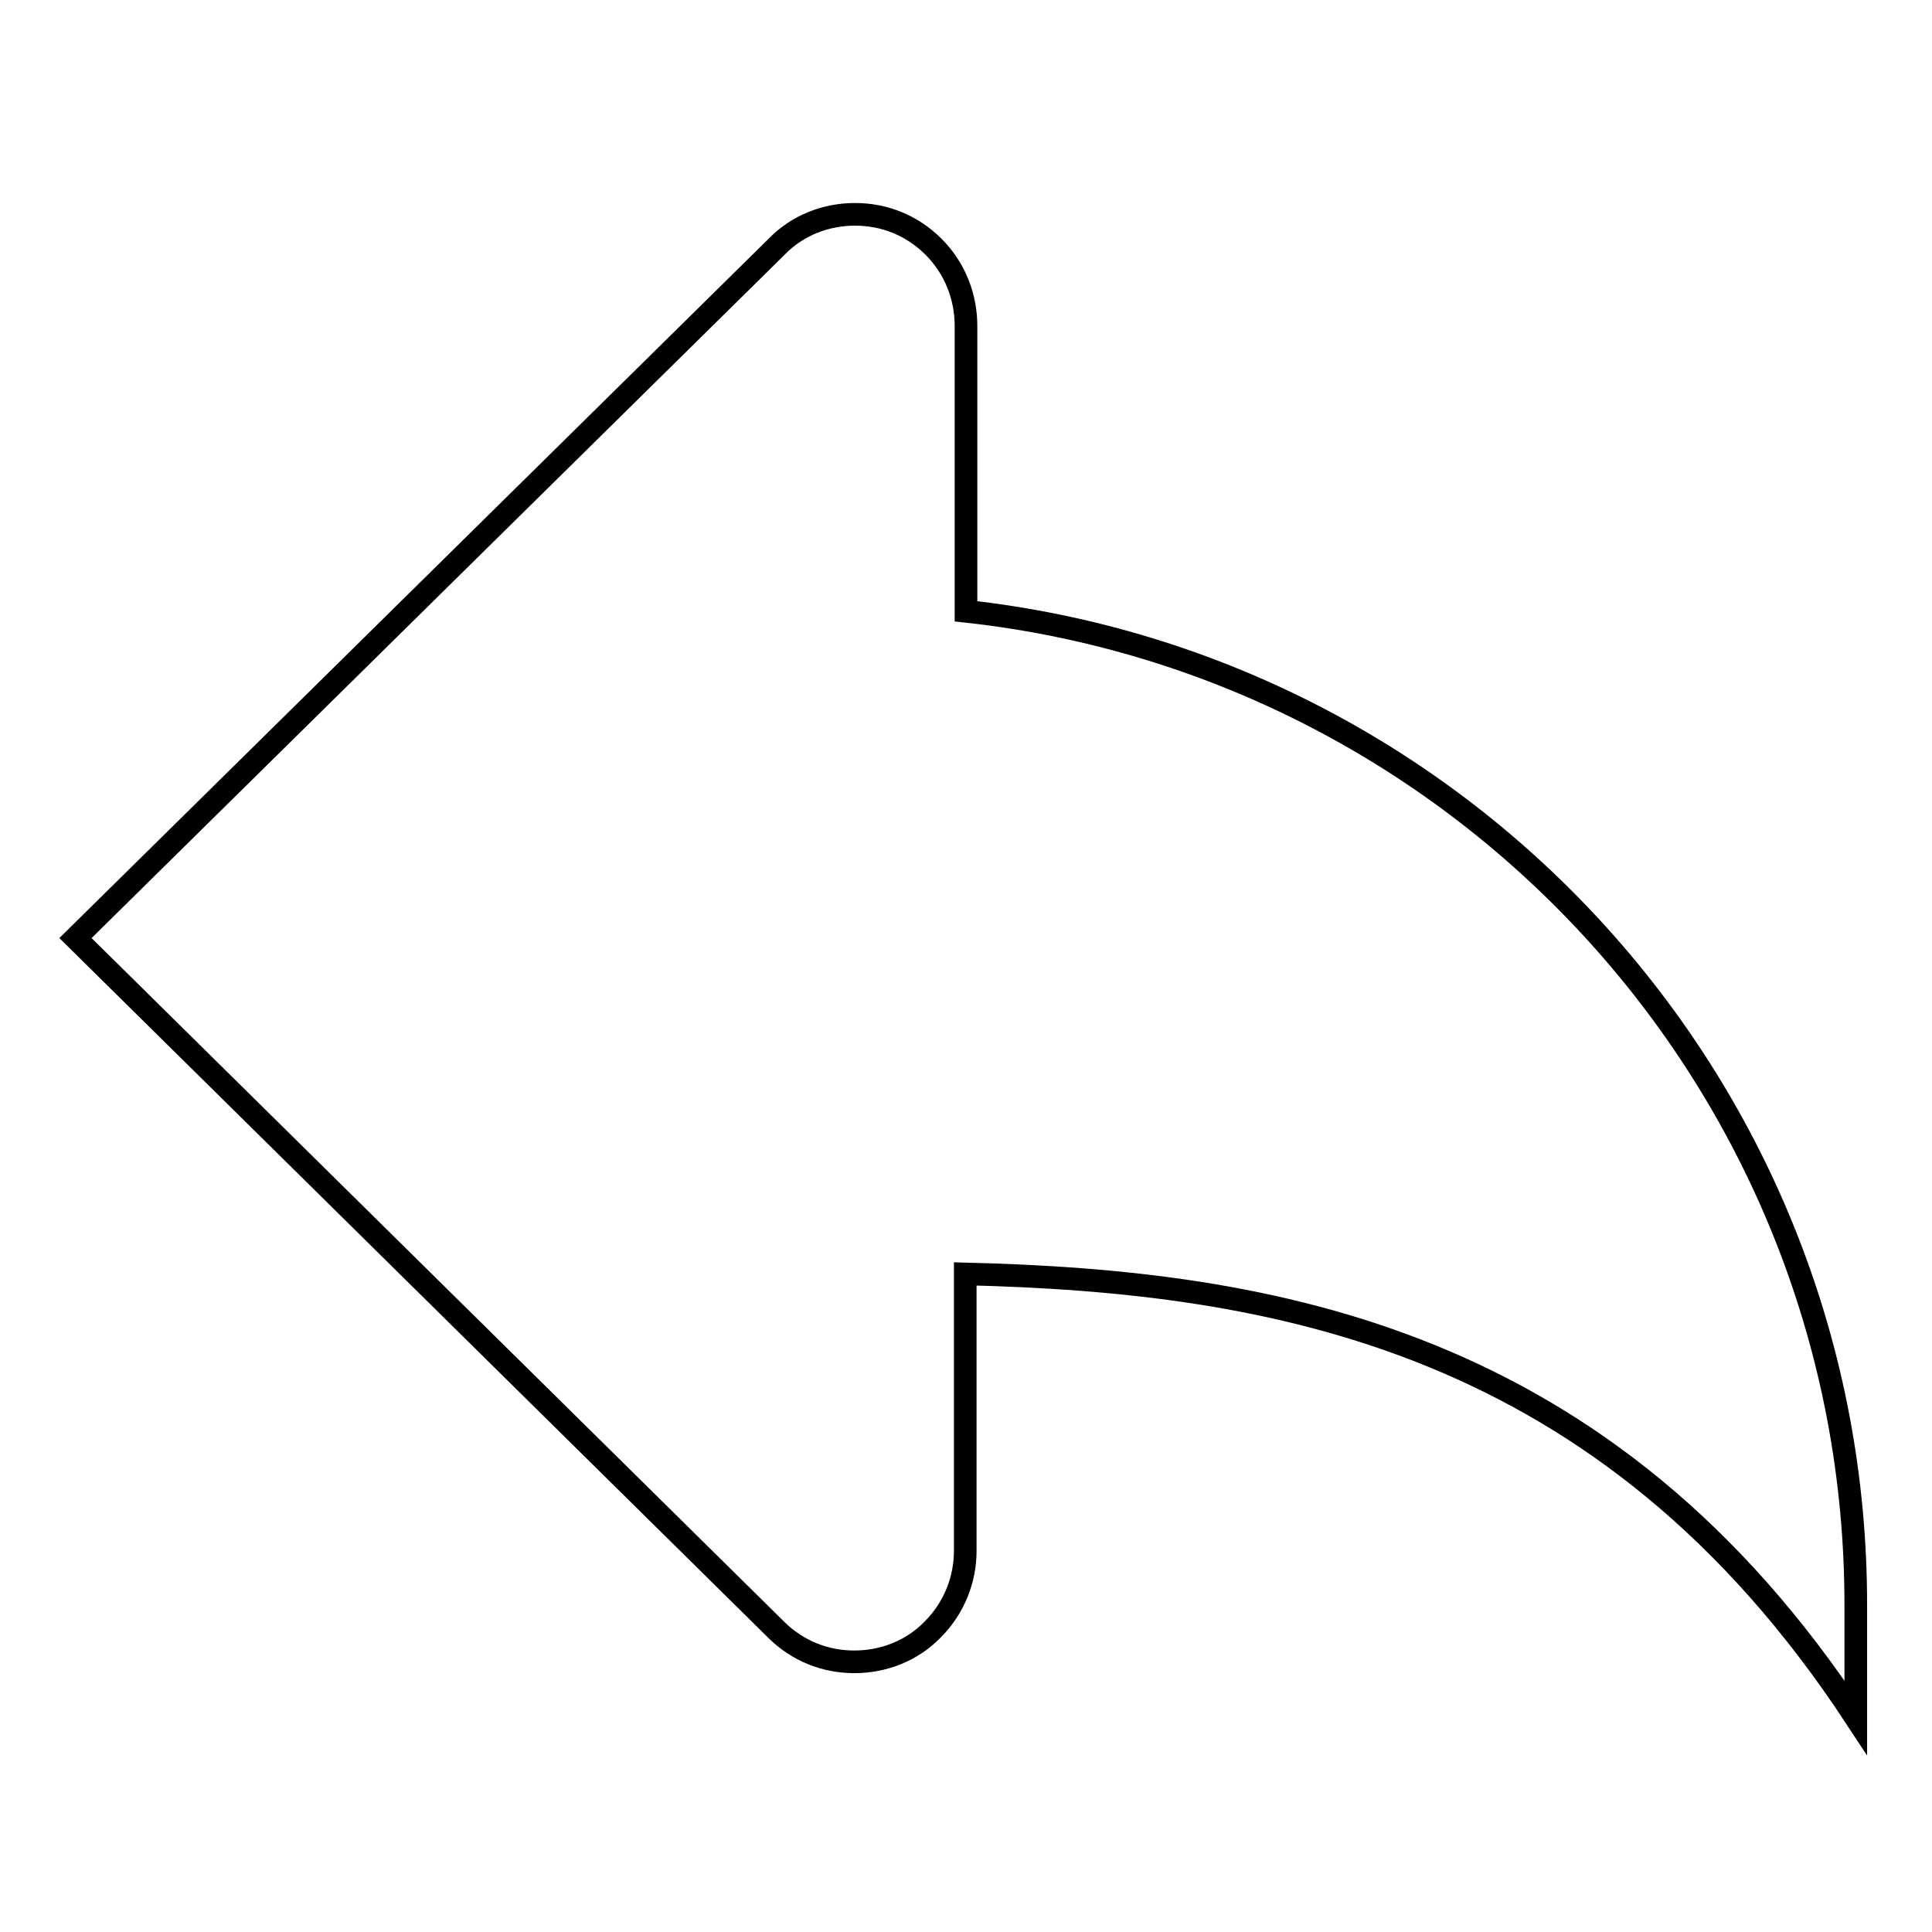
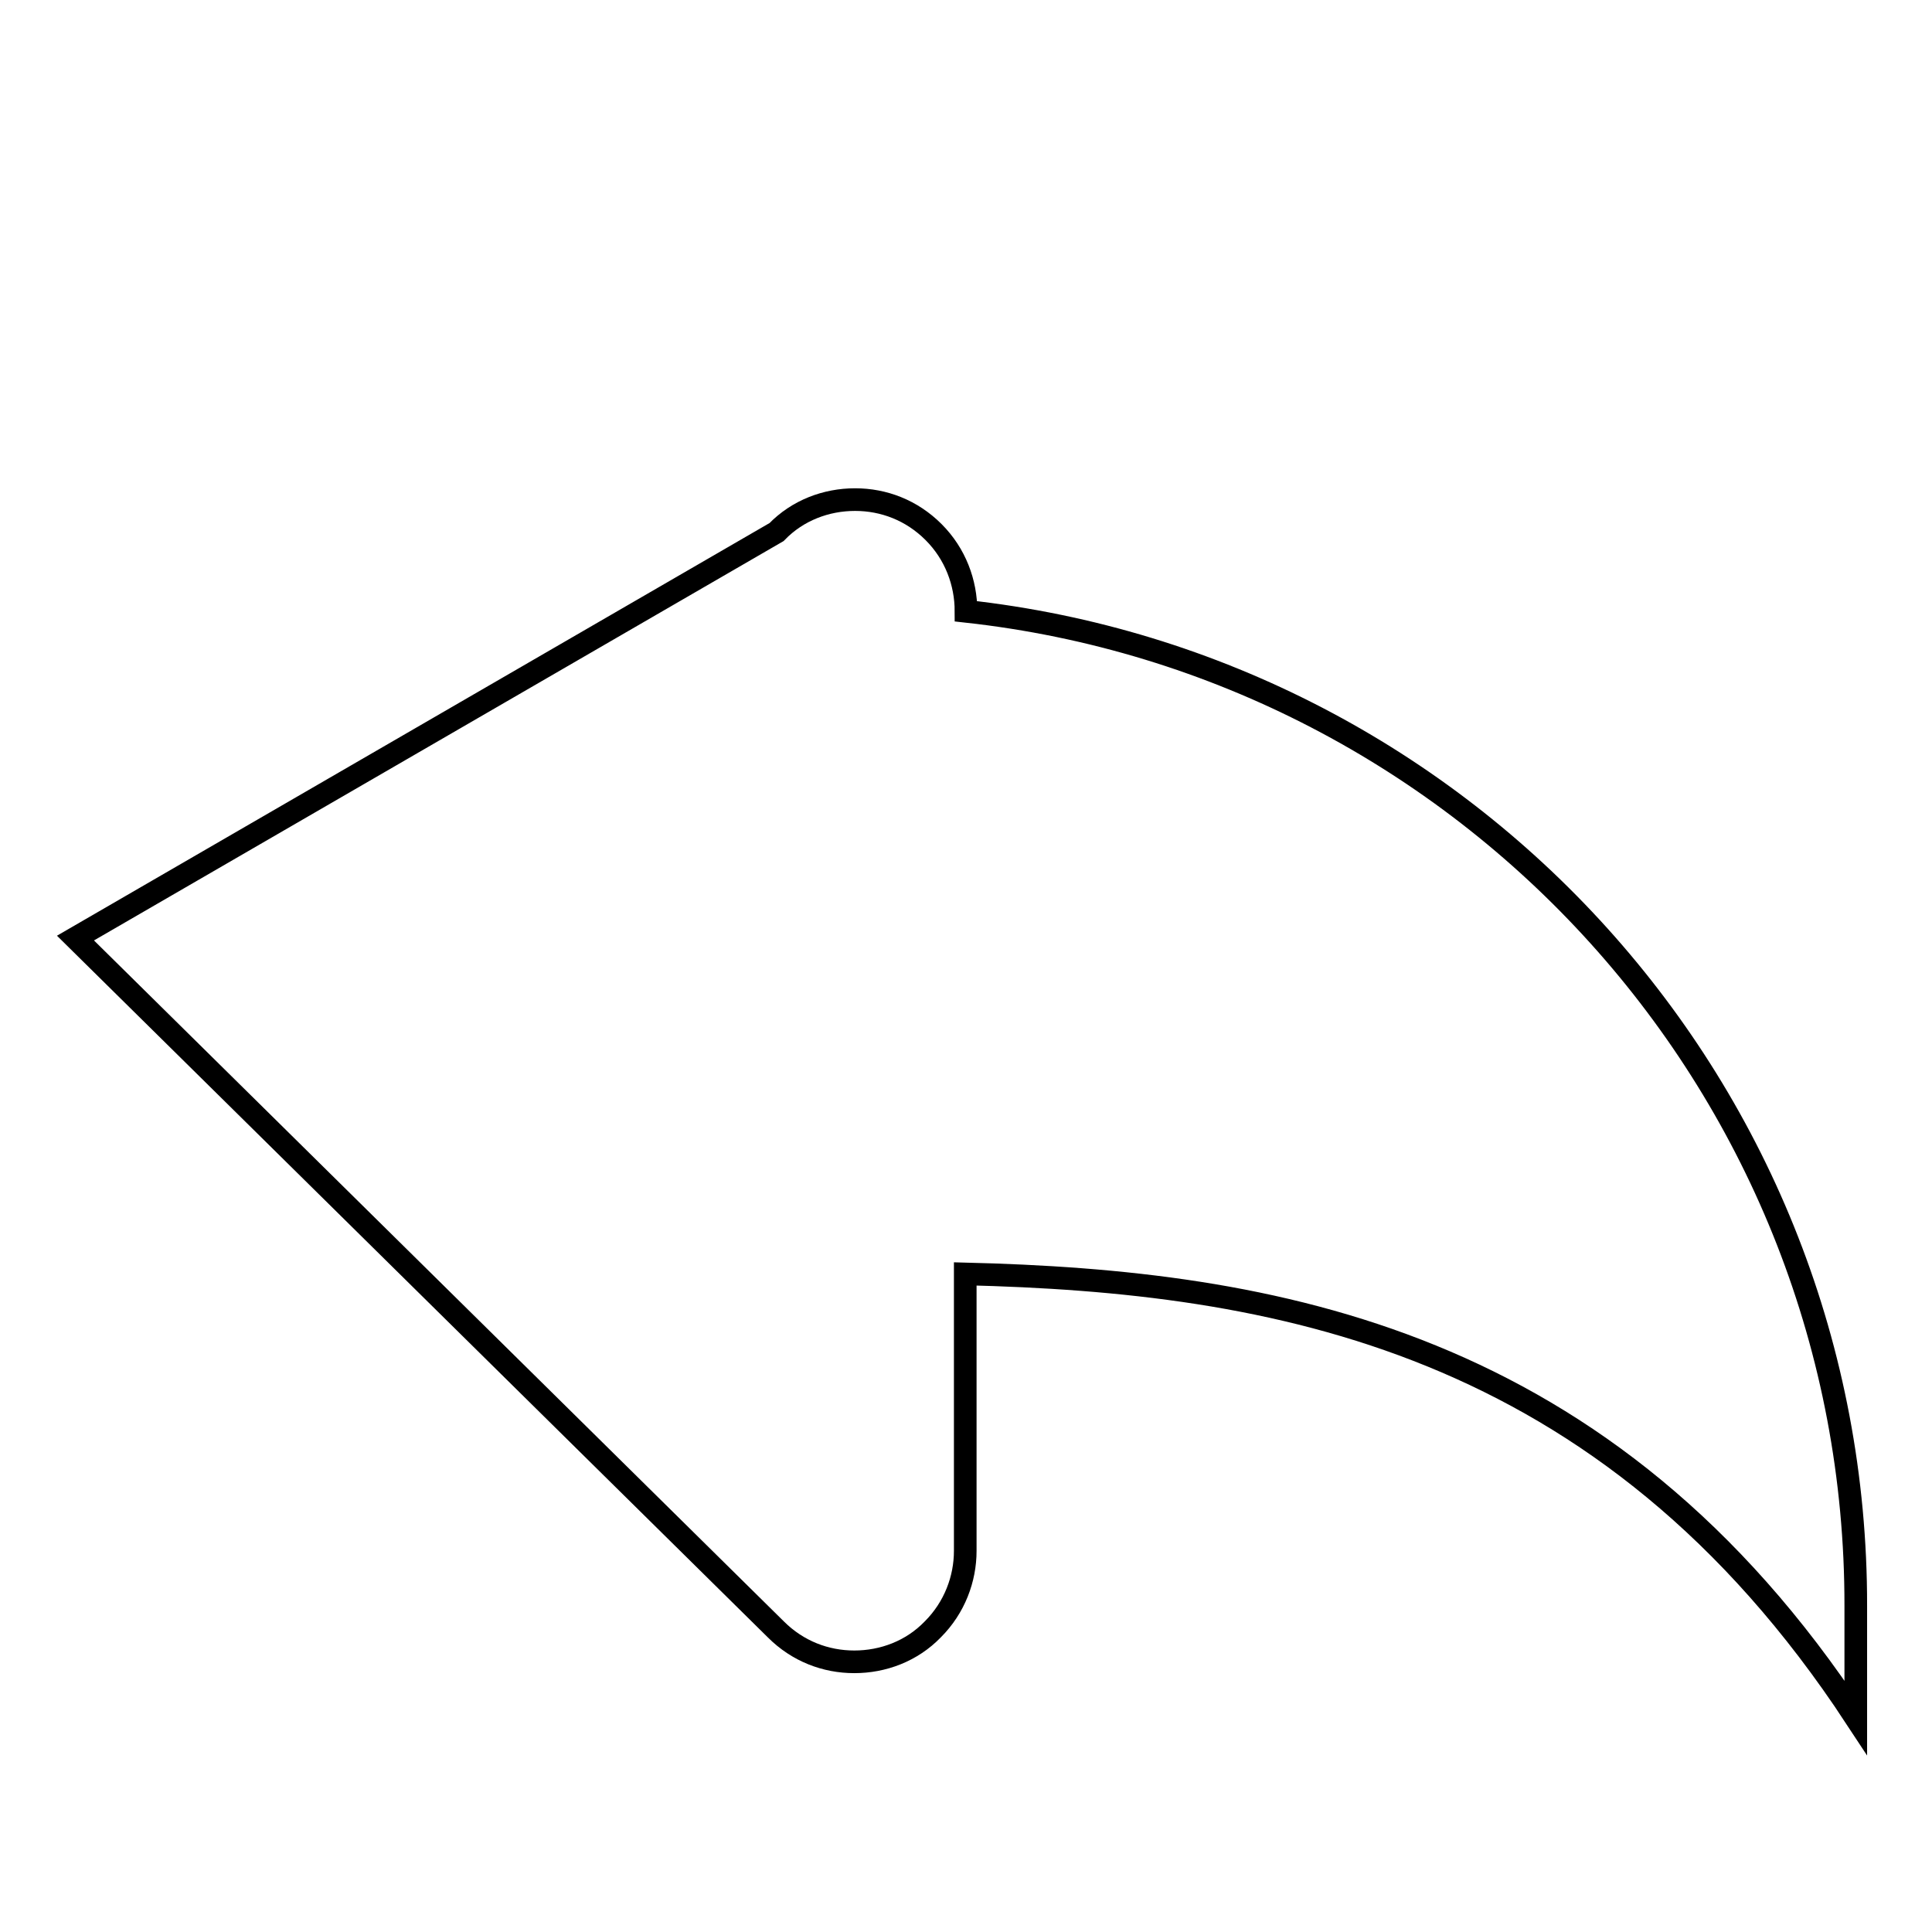
<svg xmlns="http://www.w3.org/2000/svg" version="1.1" x="0px" y="0px" viewBox="0 0 256 256" enable-background="new 0 0 256 256" xml:space="preserve">
  <g>
    <g>
-       <path stroke-width="3" fill-opacity="0" stroke="#000000" d="M128,81V43.2c0-3.8-1.4-7.6-4.3-10.5c-2.9-2.9-6.6-4.3-10.4-4.3s-7.6,1.4-10.4,4.3L10,124.3l92.8,91.6c2.9,2.9,6.6,4.3,10.4,4.3c3.8,0,7.6-1.4,10.4-4.3c2.9-2.9,4.3-6.7,4.3-10.4v-36.7c40.6,1,84.9,8.4,118,58.8v-14.8C246,144.5,194.4,88.3,128,81z" />
+       <path stroke-width="3" fill-opacity="0" stroke="#000000" d="M128,81c0-3.8-1.4-7.6-4.3-10.5c-2.9-2.9-6.6-4.3-10.4-4.3s-7.6,1.4-10.4,4.3L10,124.3l92.8,91.6c2.9,2.9,6.6,4.3,10.4,4.3c3.8,0,7.6-1.4,10.4-4.3c2.9-2.9,4.3-6.7,4.3-10.4v-36.7c40.6,1,84.9,8.4,118,58.8v-14.8C246,144.5,194.4,88.3,128,81z" />
    </g>
  </g>
</svg>